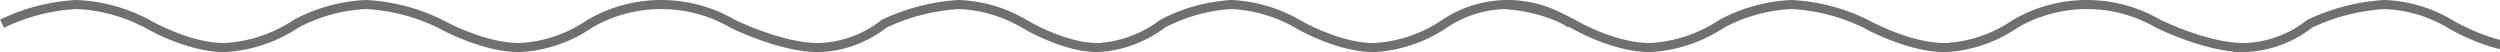
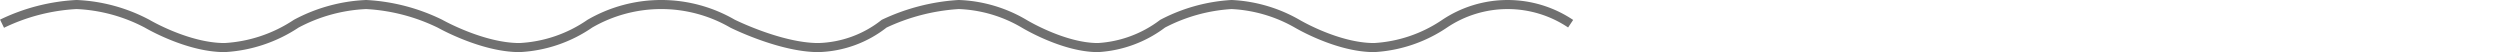
<svg xmlns="http://www.w3.org/2000/svg" width="275.786" height="5.749" viewBox="0 0 275.786 5.749">
  <defs>
    <clipPath id="clip-path">
-       <rect x="9" width="109.522" height="5.749" fill="none" />
-     </clipPath>
+       </clipPath>
  </defs>
  <g id="Group_12" data-name="Group 12" transform="translate(0.225 0.5)">
    <path id="Path_40" data-name="Path 40" d="M6804.961,1176.464a21.437,21.437,0,0,1,8.212-2.116,18.308,18.308,0,0,1,7.791,2.116s4.437,2.633,8.549,2.633a15.879,15.879,0,0,0,7.9-2.633,18.013,18.013,0,0,1,7.719-2.116,21.113,21.113,0,0,1,8.141,2.116s4.645,2.633,8.777,2.633a14.971,14.971,0,0,0,7.751-2.633,15.722,15.722,0,0,1,15.754,0s5.283,2.633,9.462,2.633a12.242,12.242,0,0,0,7.252-2.633,22.463,22.463,0,0,1,8.22-2.116,15.268,15.268,0,0,1,7.218,2.116s4.325,2.633,8.146,2.633a13.074,13.074,0,0,0,7.135-2.633,18.772,18.772,0,0,1,7.614-2.116,16.119,16.119,0,0,1,7.23,2.116s4.419,2.633,8.486,2.633a15.429,15.429,0,0,0,7.781-2.633,12.48,12.48,0,0,1,13.9,0" transform="translate(-6804.961 -1174.349)" fill="none" stroke="#707070" stroke-width="1" />
    <g id="Scroll_Group_1" data-name="Scroll Group 1" transform="translate(157.039 -0.5)" clip-path="url(#clip-path)" style="isolation: isolate">
-       <path id="Path_41" data-name="Path 41" d="M6804.961,1176.464a21.437,21.437,0,0,1,8.212-2.116,18.308,18.308,0,0,1,7.791,2.116s4.437,2.633,8.549,2.633a15.879,15.879,0,0,0,7.9-2.633,18.013,18.013,0,0,1,7.719-2.116,21.113,21.113,0,0,1,8.141,2.116s4.645,2.633,8.777,2.633a14.971,14.971,0,0,0,7.751-2.633,15.722,15.722,0,0,1,15.754,0s5.283,2.633,9.462,2.633a12.242,12.242,0,0,0,7.252-2.633,22.463,22.463,0,0,1,8.22-2.116,15.268,15.268,0,0,1,7.218,2.116s4.325,2.633,8.146,2.633a13.074,13.074,0,0,0,7.135-2.633,18.772,18.772,0,0,1,7.614-2.116,16.119,16.119,0,0,1,7.23,2.116s4.419,2.633,8.486,2.633a15.429,15.429,0,0,0,7.781-2.633,12.48,12.48,0,0,1,13.9,0" transform="translate(-6804.737 -1173.849)" fill="none" stroke="#707070" stroke-width="1" />
-     </g>
+       </g>
  </g>
</svg>